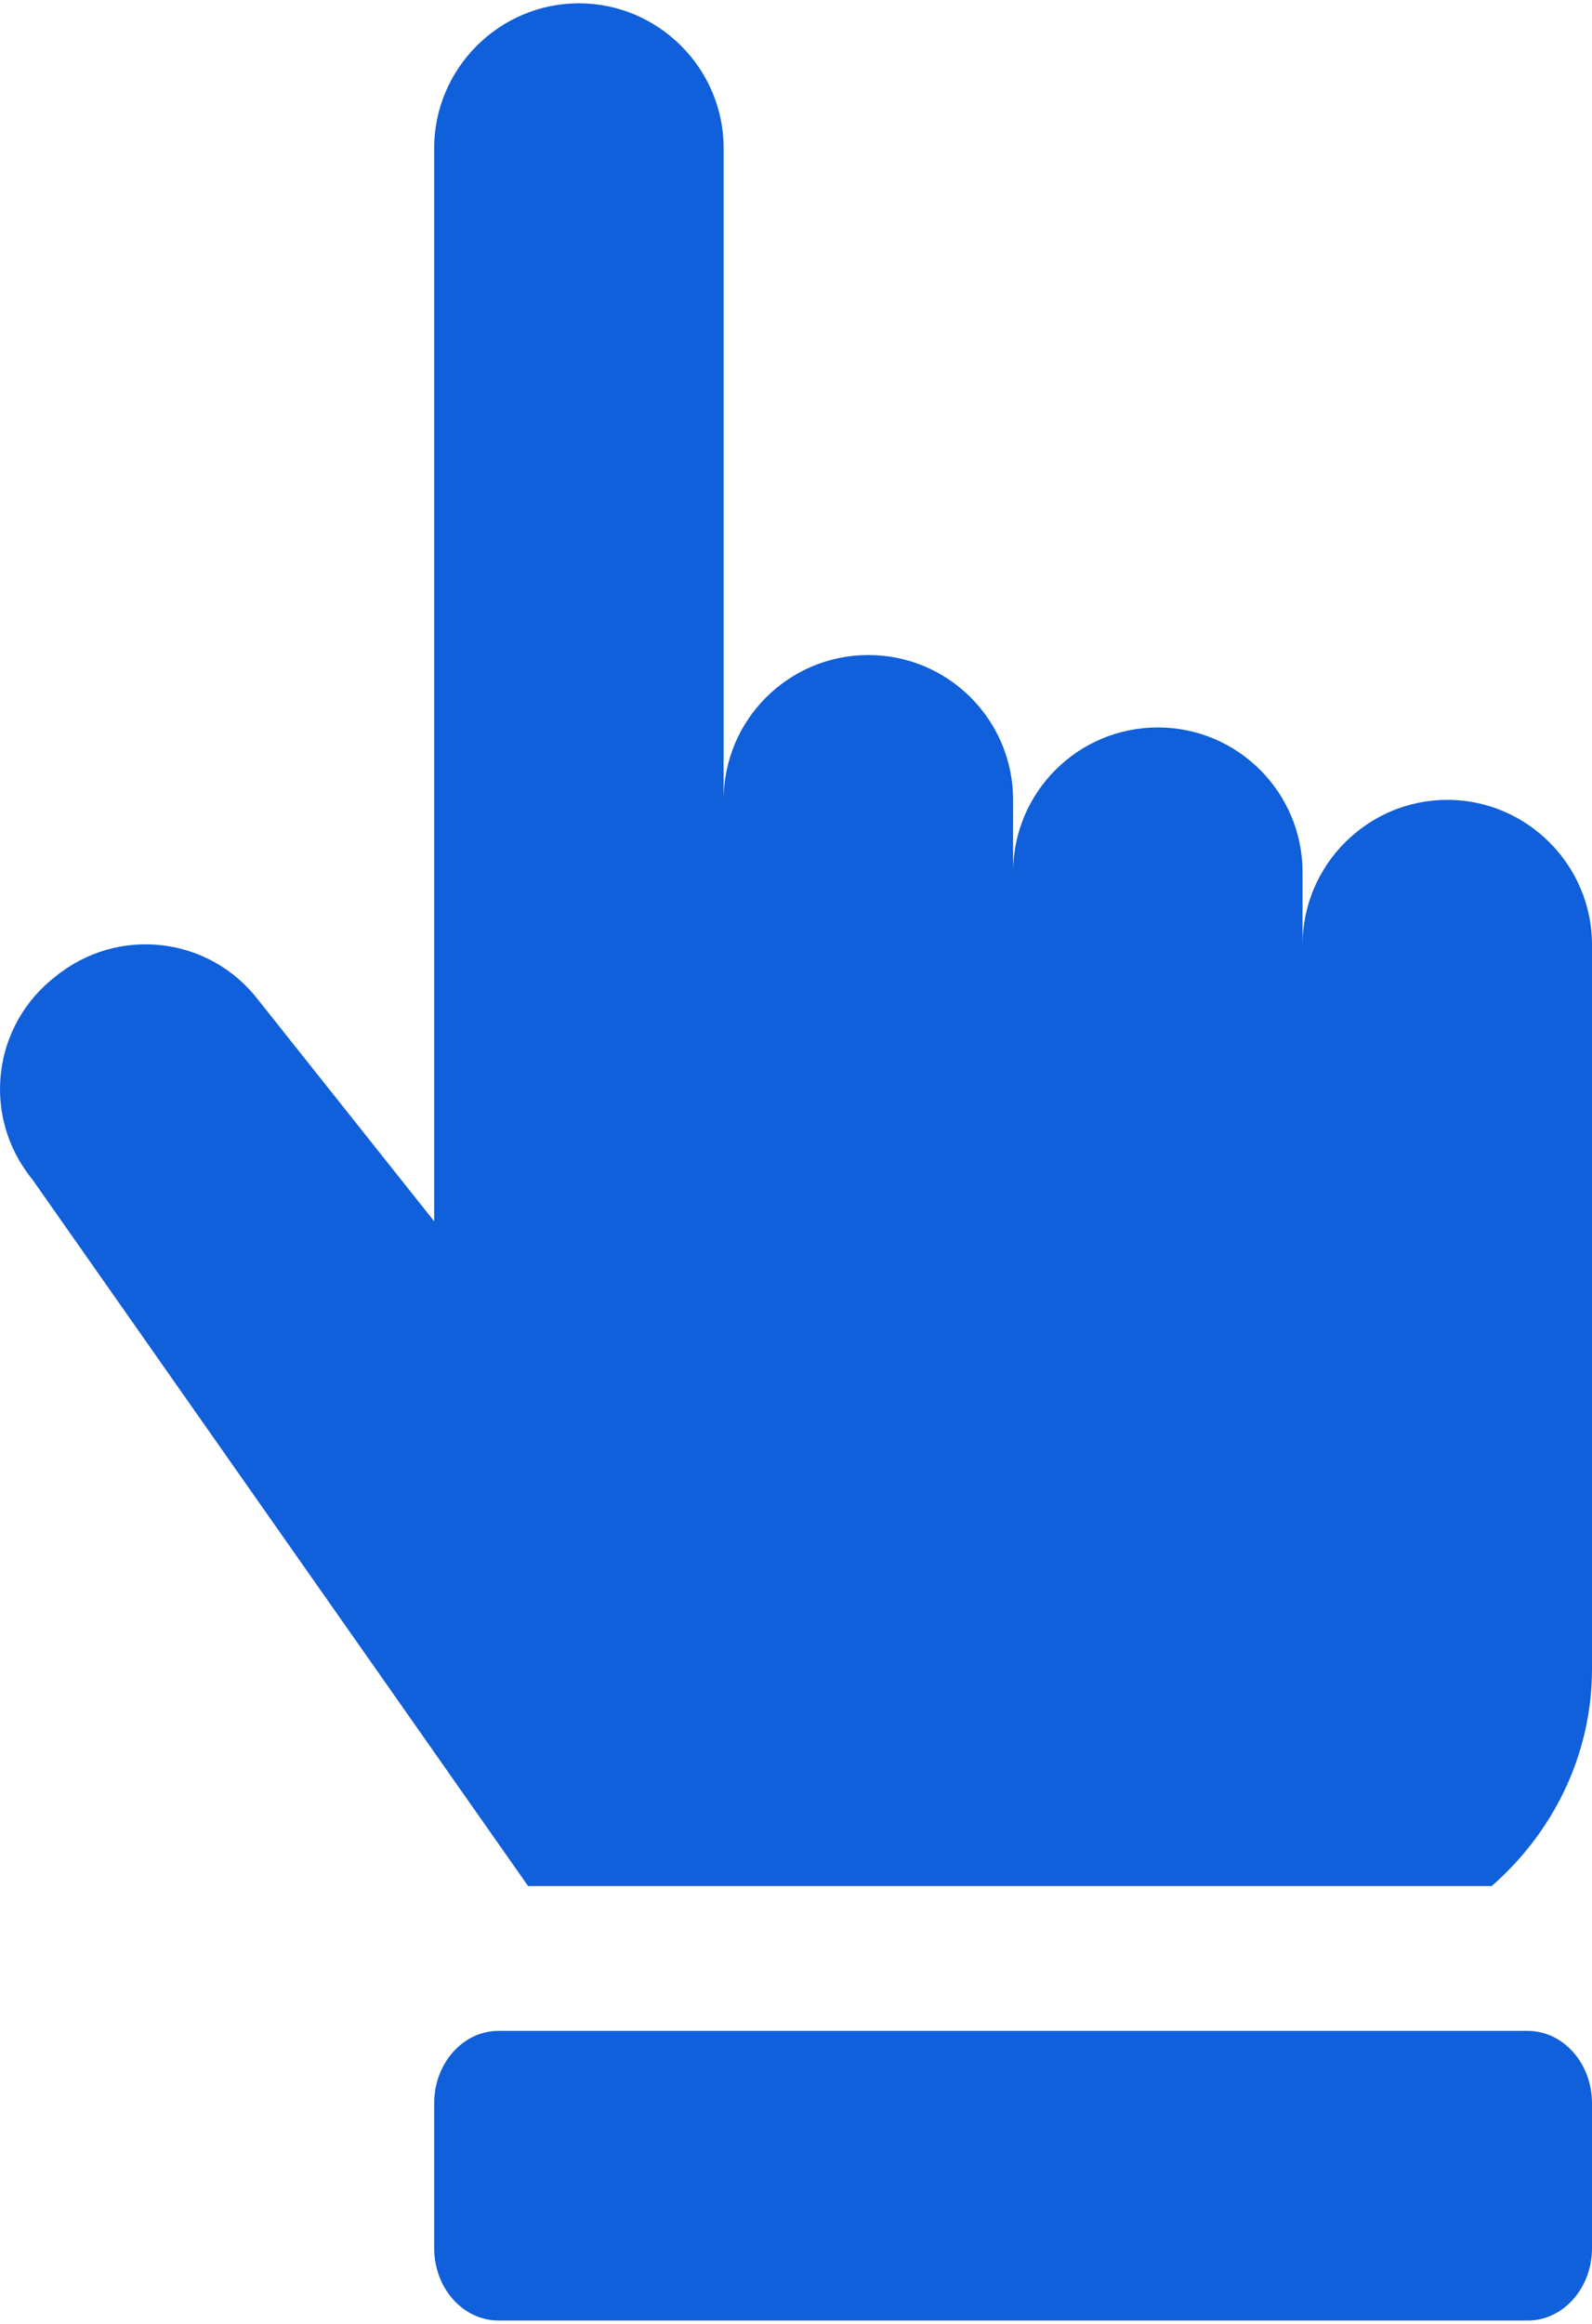
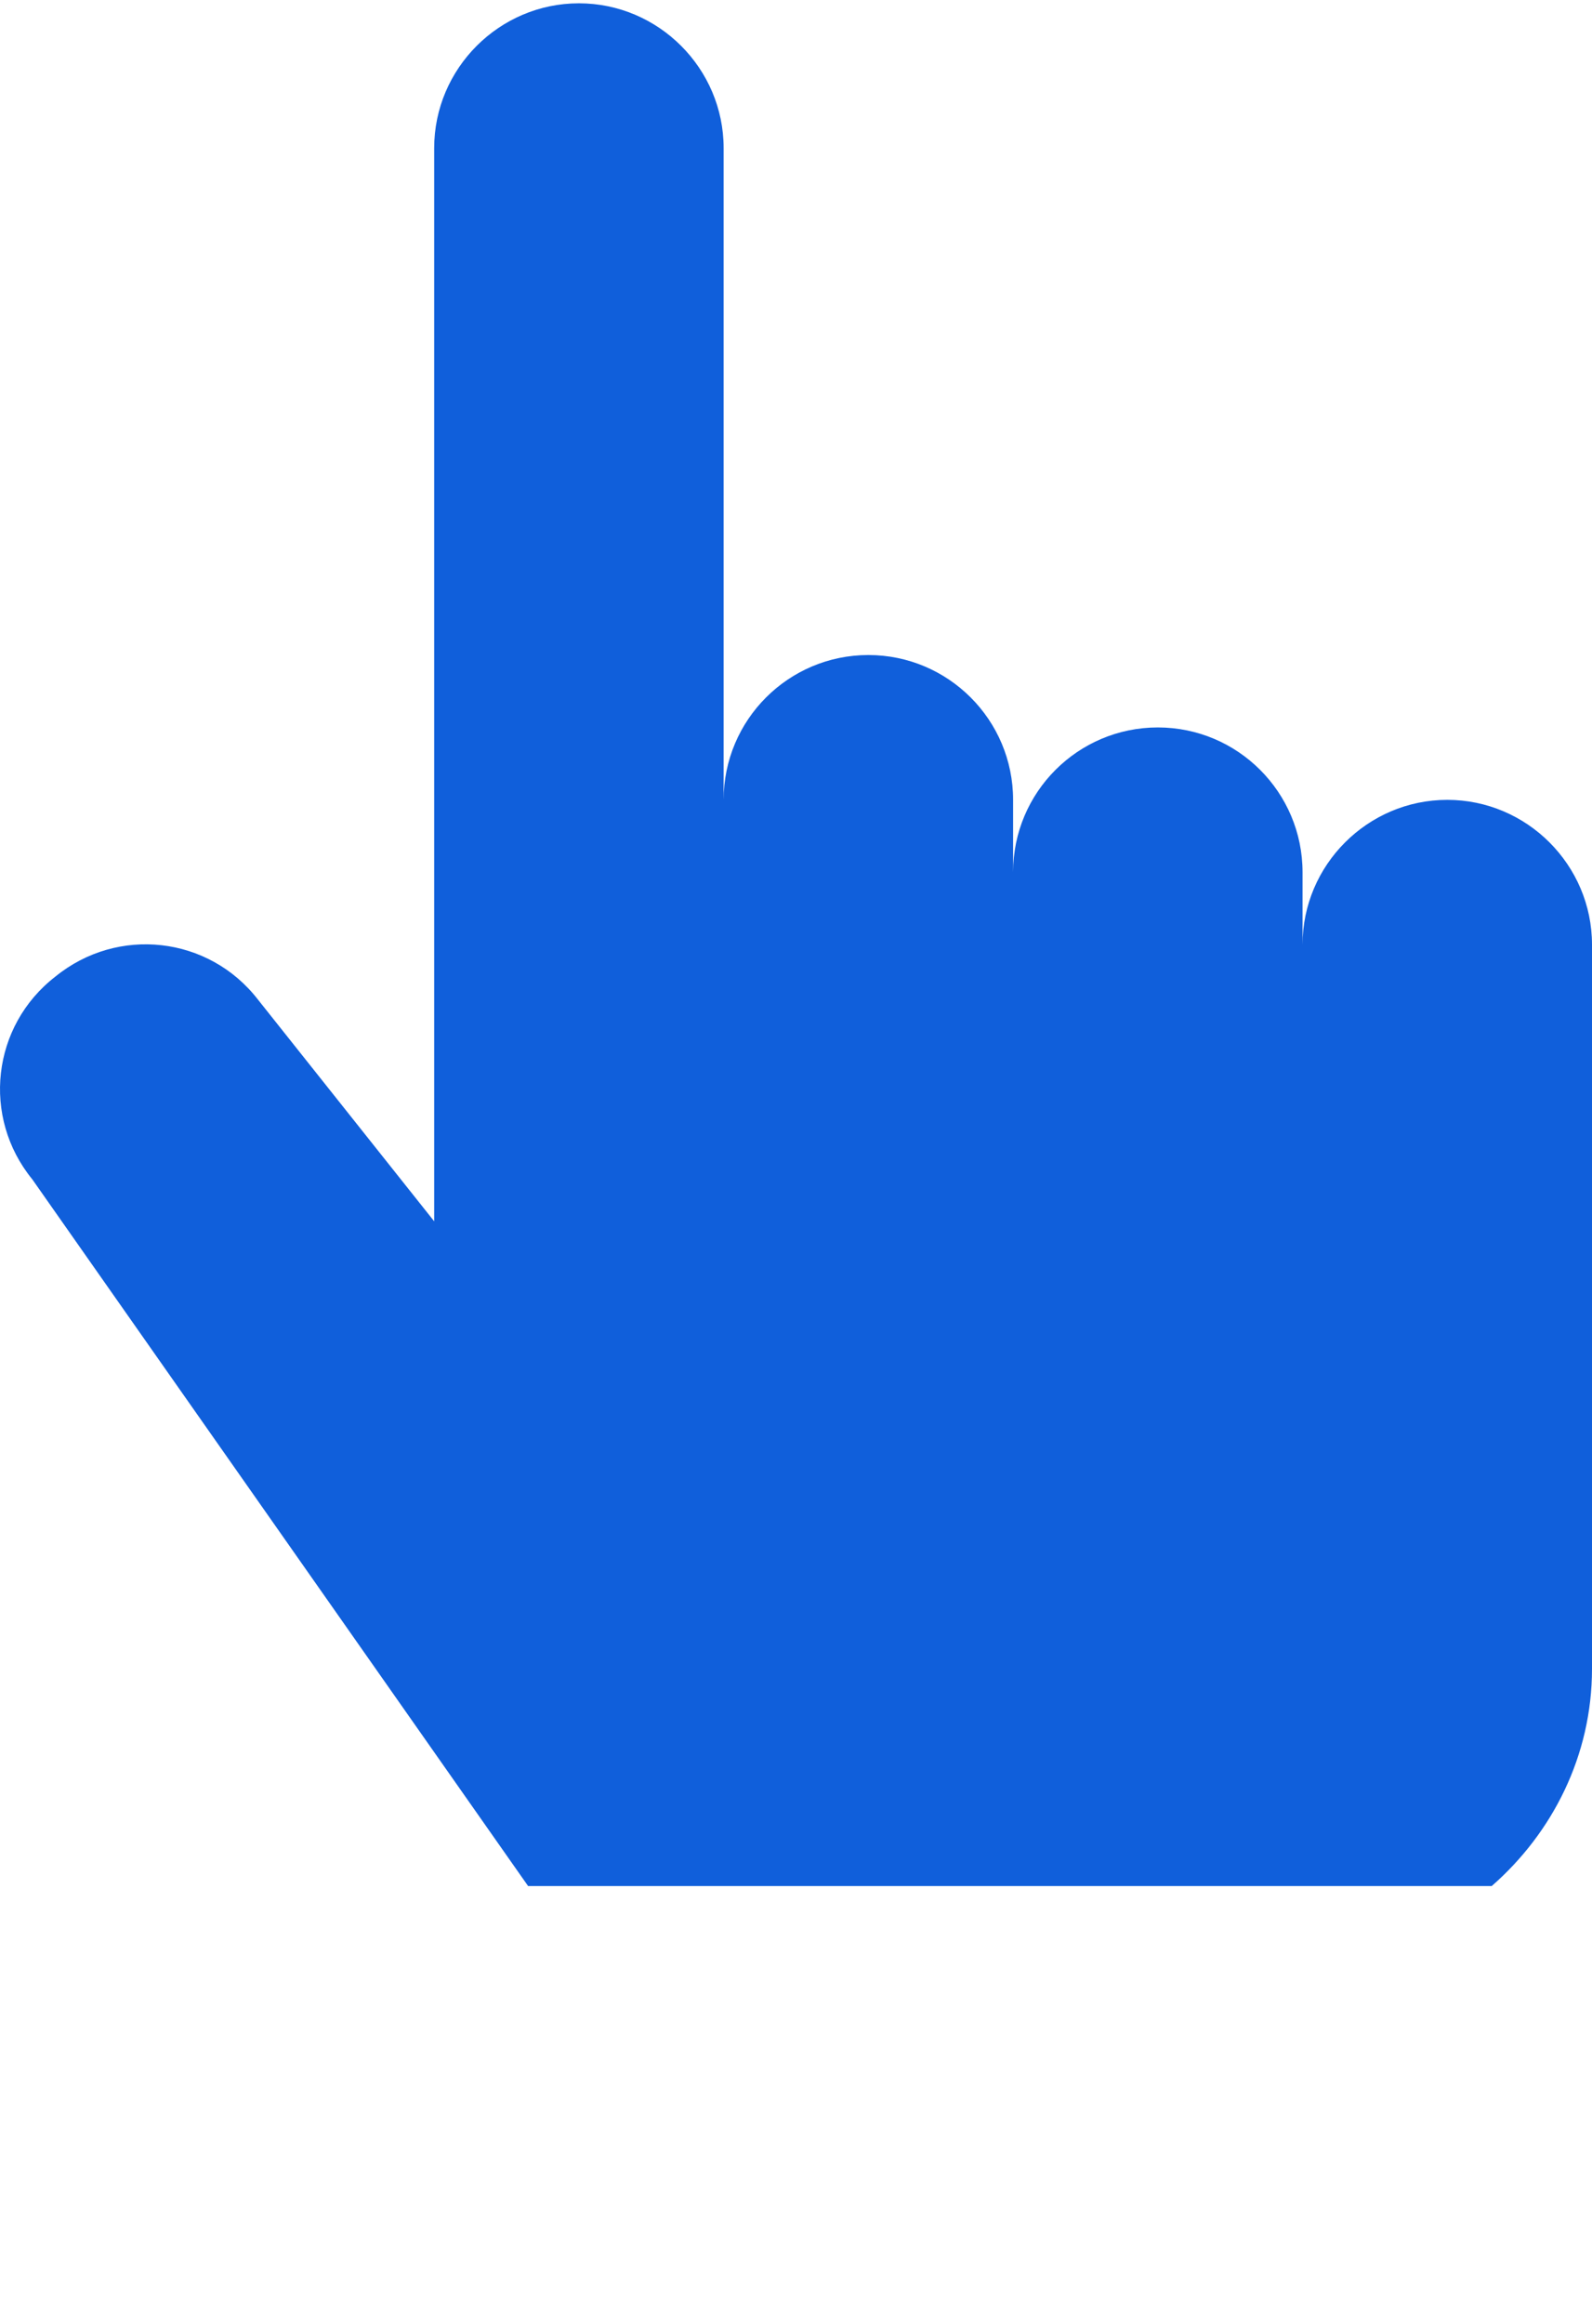
<svg xmlns="http://www.w3.org/2000/svg" width="218" height="318" viewBox="0 0 218 318" fill="none">
-   <path d="M59.454 287.817V307.635C59.454 313.105 63.398 317.544 68.273 317.544H209.201C214.056 317.544 218 313.105 218 307.635V287.817C218 282.347 214.056 277.908 209.181 277.908H68.254C63.398 277.908 59.454 282.347 59.454 287.817Z" fill="#105FDB" />
  <path d="M59.454 20.271L59.454 167.124L35.336 136.802C28.597 128.082 16.112 126.695 7.59 133.632C-1.13 140.37 -2.537 152.855 4.419 161.377L72.316 258.09H204.266C212.59 250.817 218 240.234 218 228.363V129.271C218 118.371 209.082 109.453 198.182 109.453C187.282 109.453 178.364 118.371 178.364 129.271V119.362C178.364 108.423 169.485 99.544 158.545 99.544C147.606 99.544 138.727 108.423 138.727 119.362V109.453C138.727 98.514 129.849 89.635 118.909 89.635C107.969 89.635 99.091 98.514 99.091 109.453V20.271C99.091 9.371 90.173 0.453 79.273 0.453C68.373 0.453 59.454 9.371 59.454 20.271Z" fill="#105FDB" />
</svg>